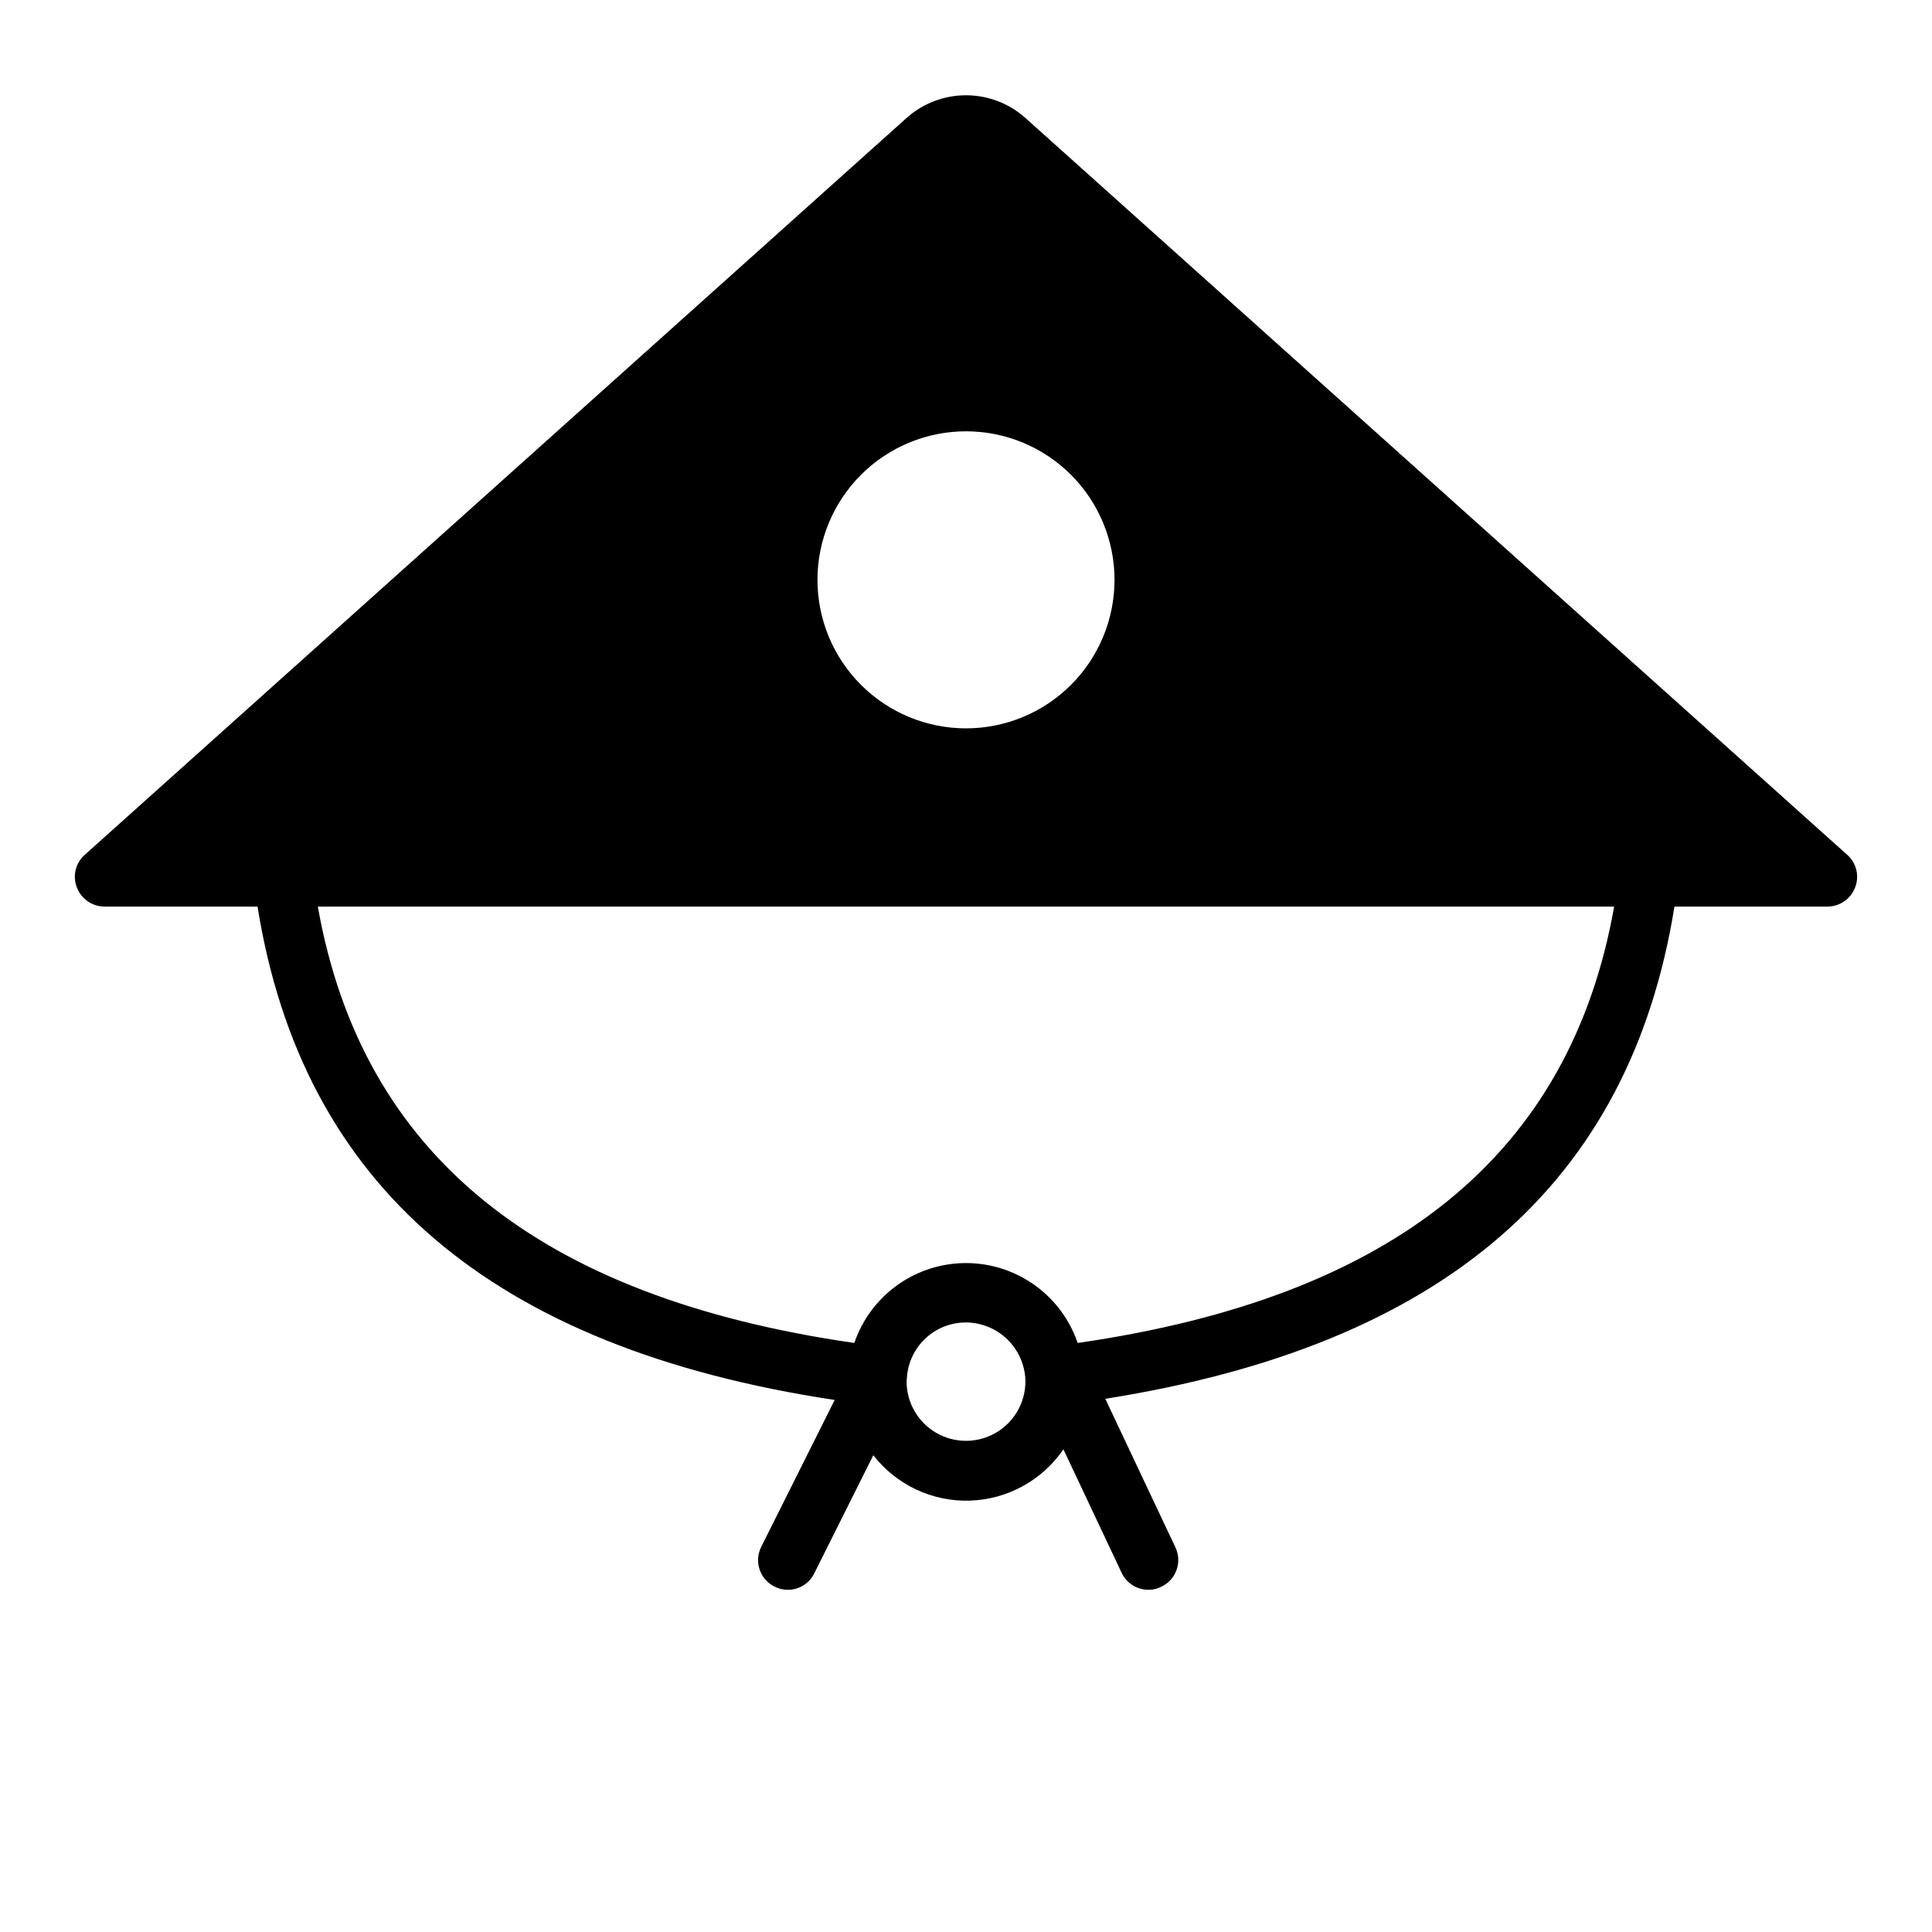
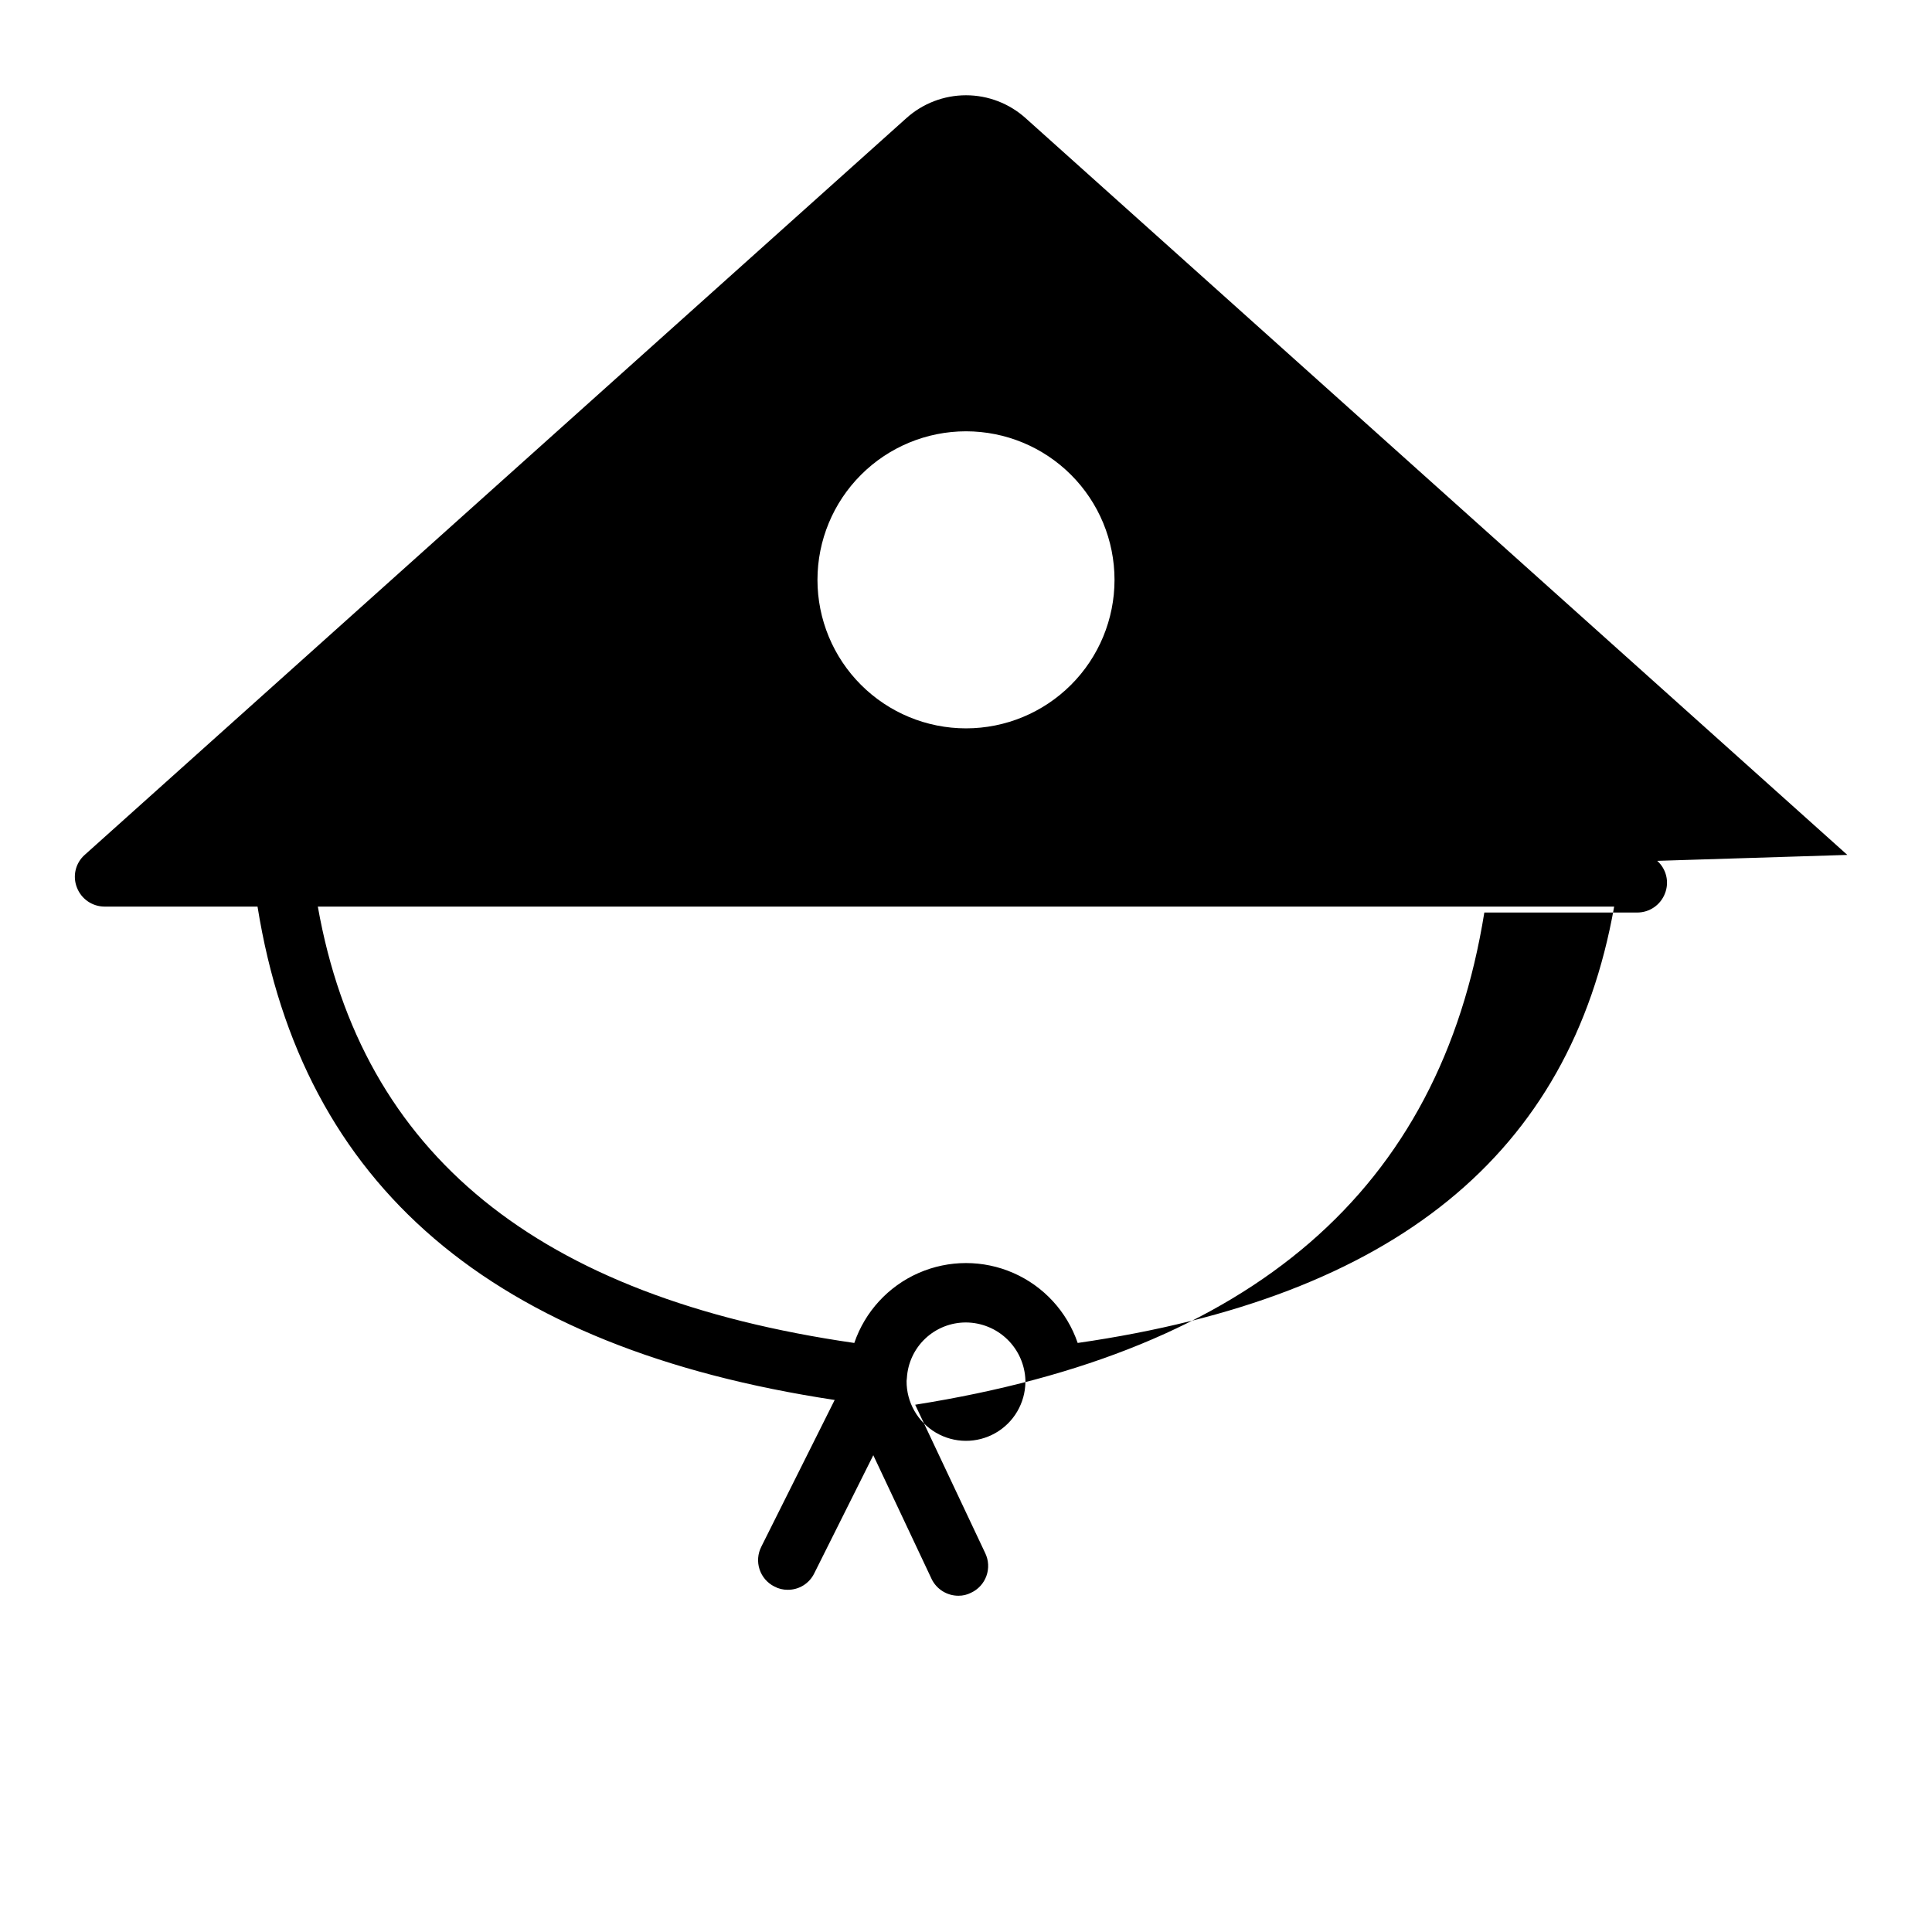
<svg xmlns="http://www.w3.org/2000/svg" fill="#000000" width="800px" height="800px" version="1.1" viewBox="144 144 512 512">
-   <path d="m633.56 370.56-217.74-195.23c-4.34-3.914-9.977-6.082-15.82-6.082-5.848 0-11.484 2.168-15.824 6.082l-217.74 195.23c-2.438 2.168-3.254 5.629-2.047 8.656 1.164 3.031 4.074 5.031 7.32 5.039h40.539c11.887 74.074 62.031 116.98 152.95 130.75l-19.445 38.887 0.004 0.004c-0.953 1.855-1.121 4.012-0.469 5.996 0.648 1.98 2.066 3.617 3.93 4.551 1.09 0.582 2.309 0.879 3.543 0.867 2.977 0.023 5.699-1.66 7.008-4.332l15.664-31.332v0.004c6.117 7.867 15.629 12.34 25.59 12.027 9.965-0.312 19.176-5.367 24.793-13.602l15.43 32.746h-0.004c1.316 2.758 4.109 4.508 7.164 4.488 1.152 0.008 2.285-0.262 3.309-0.789 1.898-0.875 3.367-2.477 4.074-4.445 0.711-1.969 0.605-4.137-0.297-6.023l-18.578-39.359c89.582-14.172 139.02-56.918 150.83-130.44h40.543c3.246-0.008 6.152-2.008 7.32-5.039 1.207-3.027 0.387-6.488-2.047-8.656zm-233.56-112.26c10.438 0 20.449 4.148 27.832 11.531 7.379 7.379 11.527 17.391 11.527 27.832 0 10.438-4.148 20.449-11.527 27.828-7.383 7.383-17.395 11.531-27.832 11.531-10.441 0-20.453-4.148-27.832-11.531-7.383-7.379-11.531-17.391-11.531-27.828 0.004-10.441 4.152-20.449 11.535-27.828 7.379-7.383 17.391-11.531 27.828-11.535zm15.742 251.91c-0.043 5.625-3.082 10.801-7.973 13.574-4.894 2.777-10.895 2.731-15.746-0.117-4.848-2.848-7.812-8.07-7.769-13.695 0-0.234 0.078-0.551 0.078-0.789v0.004c0.234-3.992 1.988-7.742 4.902-10.48s6.766-4.254 10.766-4.242c4.086 0.023 8.008 1.625 10.941 4.473s4.652 6.715 4.801 10.801zm13.855-10.312c-2.828-8.289-9-15.012-17.02-18.535-8.016-3.519-17.145-3.519-25.16 0-8.02 3.523-14.191 10.246-17.02 18.535-83.914-12.121-130.52-49.988-142.17-115.64h343.54c-11.648 65.652-58.254 103.52-142.17 115.64z" />
+   <path d="m633.56 370.56-217.74-195.23c-4.34-3.914-9.977-6.082-15.82-6.082-5.848 0-11.484 2.168-15.824 6.082l-217.74 195.23c-2.438 2.168-3.254 5.629-2.047 8.656 1.164 3.031 4.074 5.031 7.32 5.039h40.539c11.887 74.074 62.031 116.98 152.95 130.75l-19.445 38.887 0.004 0.004c-0.953 1.855-1.121 4.012-0.469 5.996 0.648 1.98 2.066 3.617 3.93 4.551 1.09 0.582 2.309 0.879 3.543 0.867 2.977 0.023 5.699-1.66 7.008-4.332l15.664-31.332v0.004l15.43 32.746h-0.004c1.316 2.758 4.109 4.508 7.164 4.488 1.152 0.008 2.285-0.262 3.309-0.789 1.898-0.875 3.367-2.477 4.074-4.445 0.711-1.969 0.605-4.137-0.297-6.023l-18.578-39.359c89.582-14.172 139.02-56.918 150.83-130.44h40.543c3.246-0.008 6.152-2.008 7.32-5.039 1.207-3.027 0.387-6.488-2.047-8.656zm-233.56-112.26c10.438 0 20.449 4.148 27.832 11.531 7.379 7.379 11.527 17.391 11.527 27.832 0 10.438-4.148 20.449-11.527 27.828-7.383 7.383-17.395 11.531-27.832 11.531-10.441 0-20.453-4.148-27.832-11.531-7.383-7.379-11.531-17.391-11.531-27.828 0.004-10.441 4.152-20.449 11.535-27.828 7.379-7.383 17.391-11.531 27.828-11.535zm15.742 251.91c-0.043 5.625-3.082 10.801-7.973 13.574-4.894 2.777-10.895 2.731-15.746-0.117-4.848-2.848-7.812-8.07-7.769-13.695 0-0.234 0.078-0.551 0.078-0.789v0.004c0.234-3.992 1.988-7.742 4.902-10.48s6.766-4.254 10.766-4.242c4.086 0.023 8.008 1.625 10.941 4.473s4.652 6.715 4.801 10.801zm13.855-10.312c-2.828-8.289-9-15.012-17.02-18.535-8.016-3.519-17.145-3.519-25.16 0-8.02 3.523-14.191 10.246-17.02 18.535-83.914-12.121-130.52-49.988-142.17-115.64h343.54c-11.648 65.652-58.254 103.52-142.17 115.64z" />
</svg>